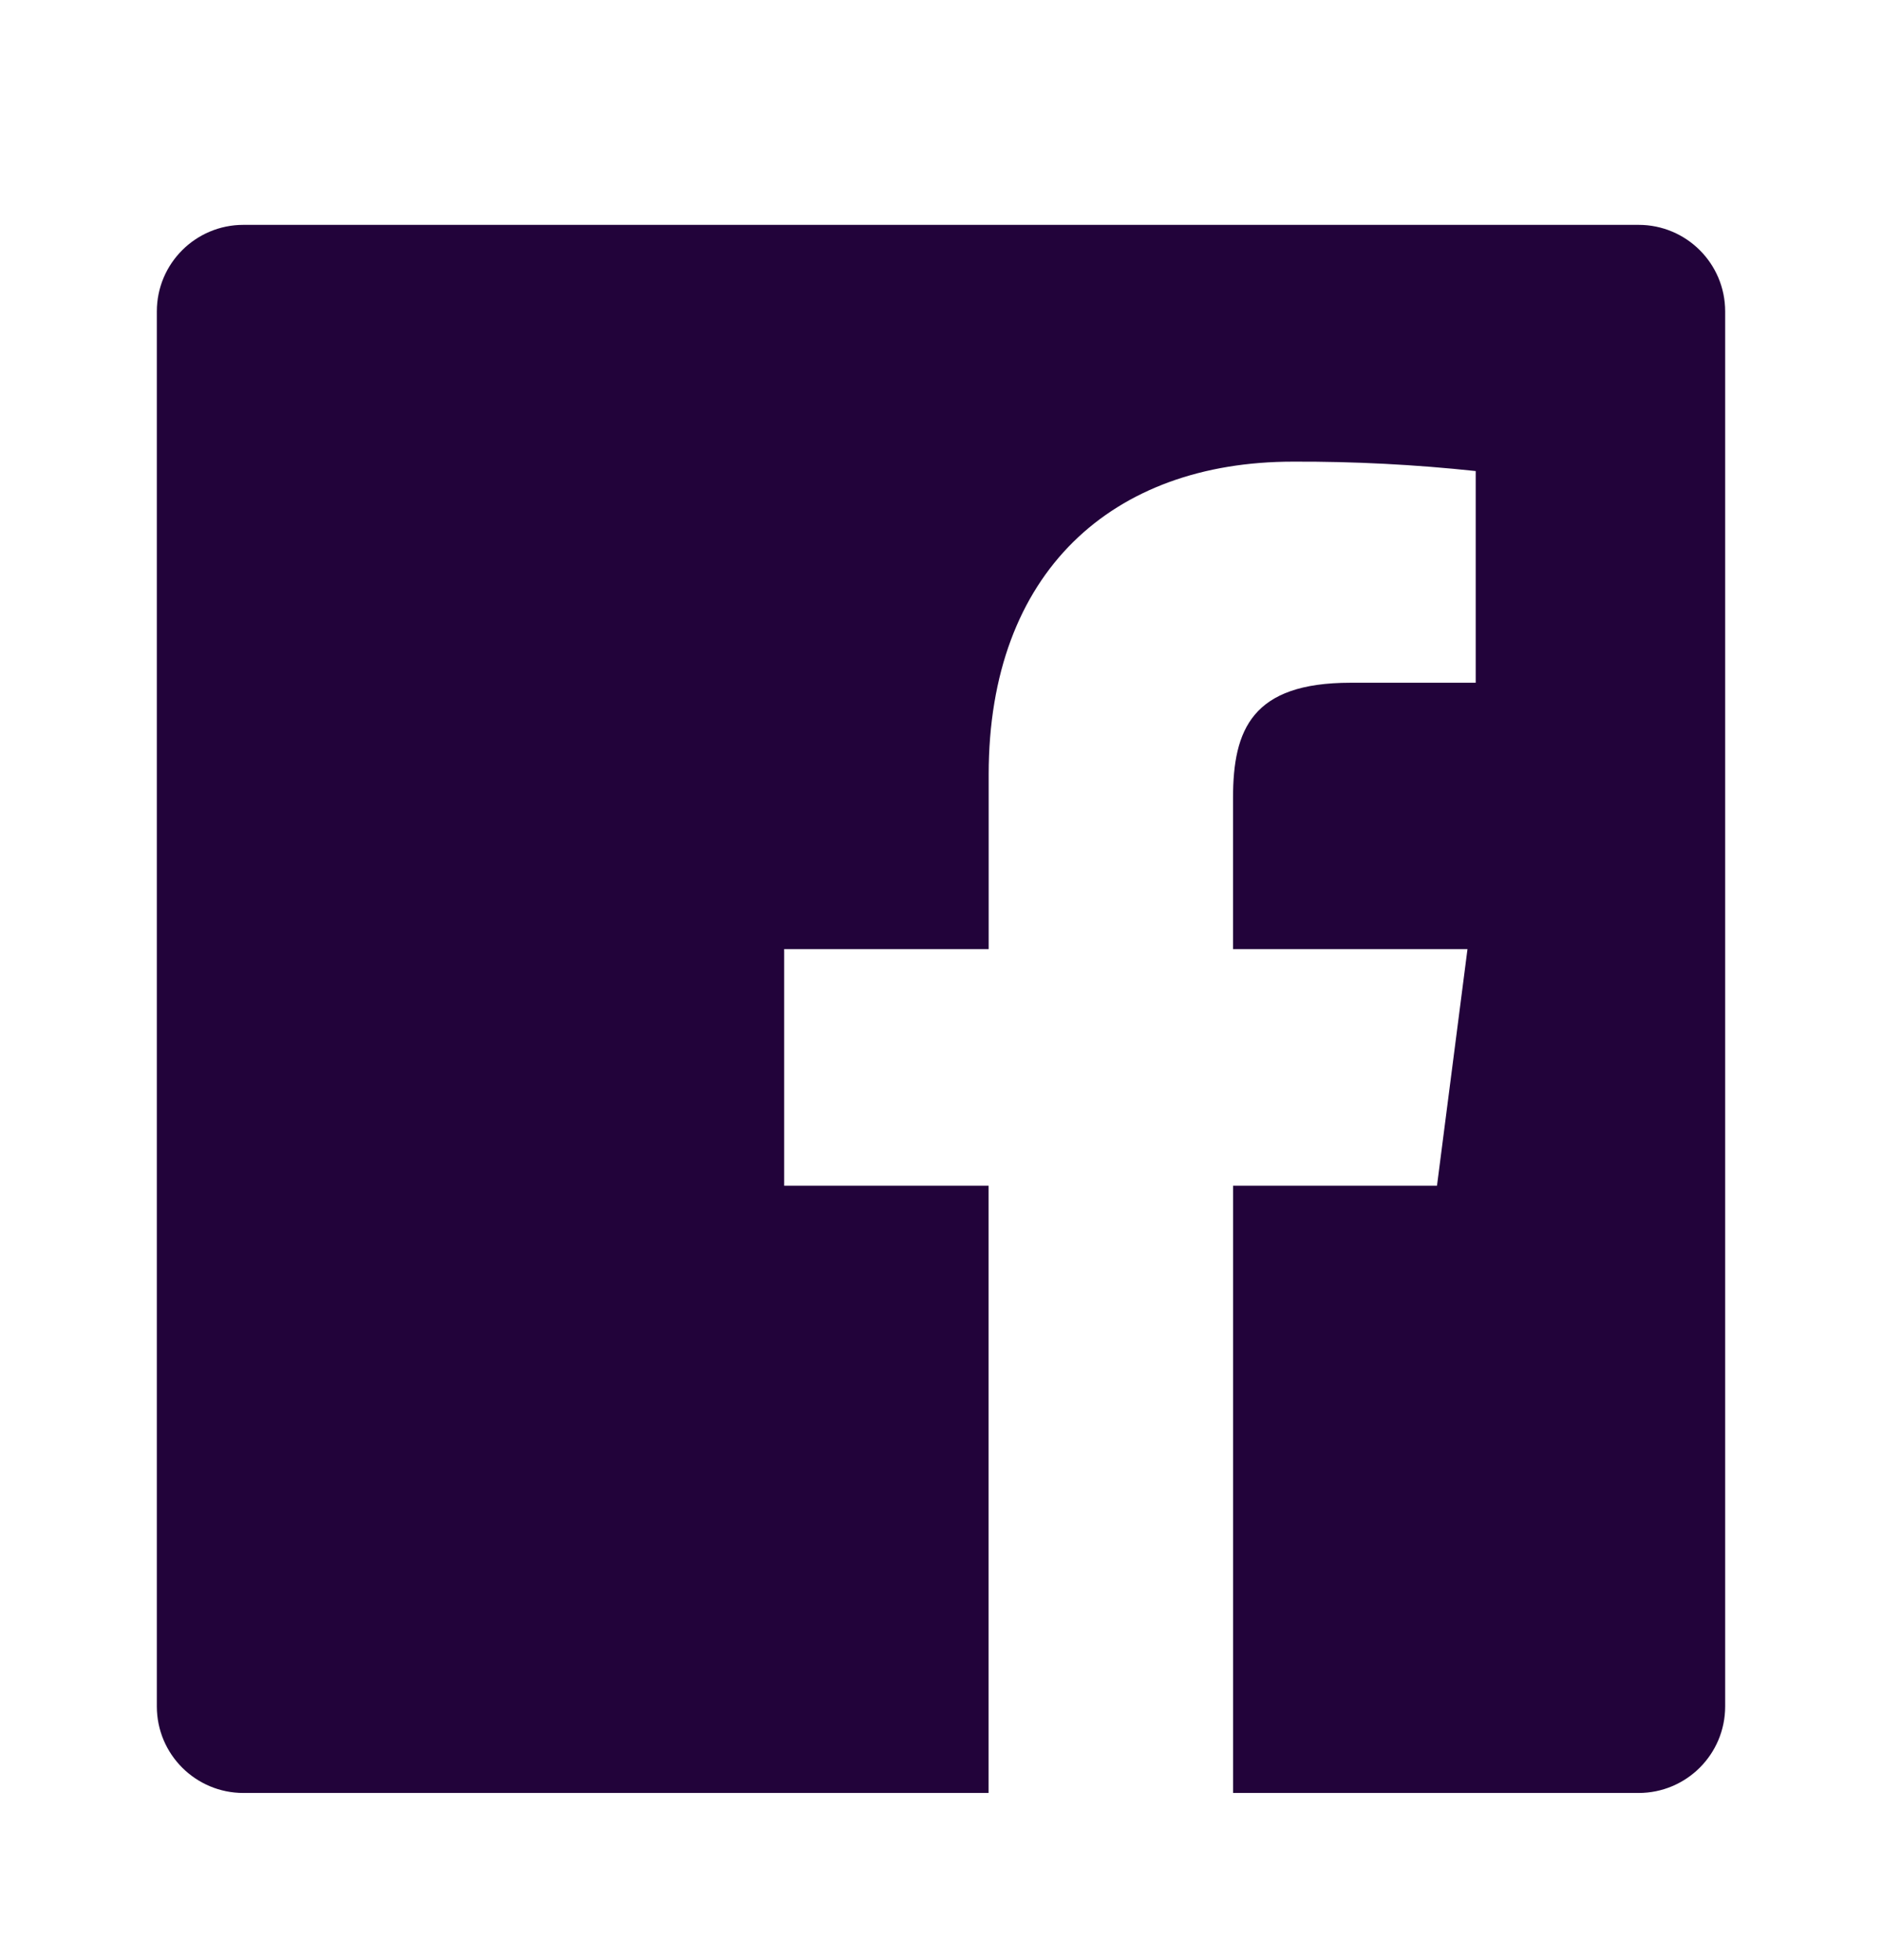
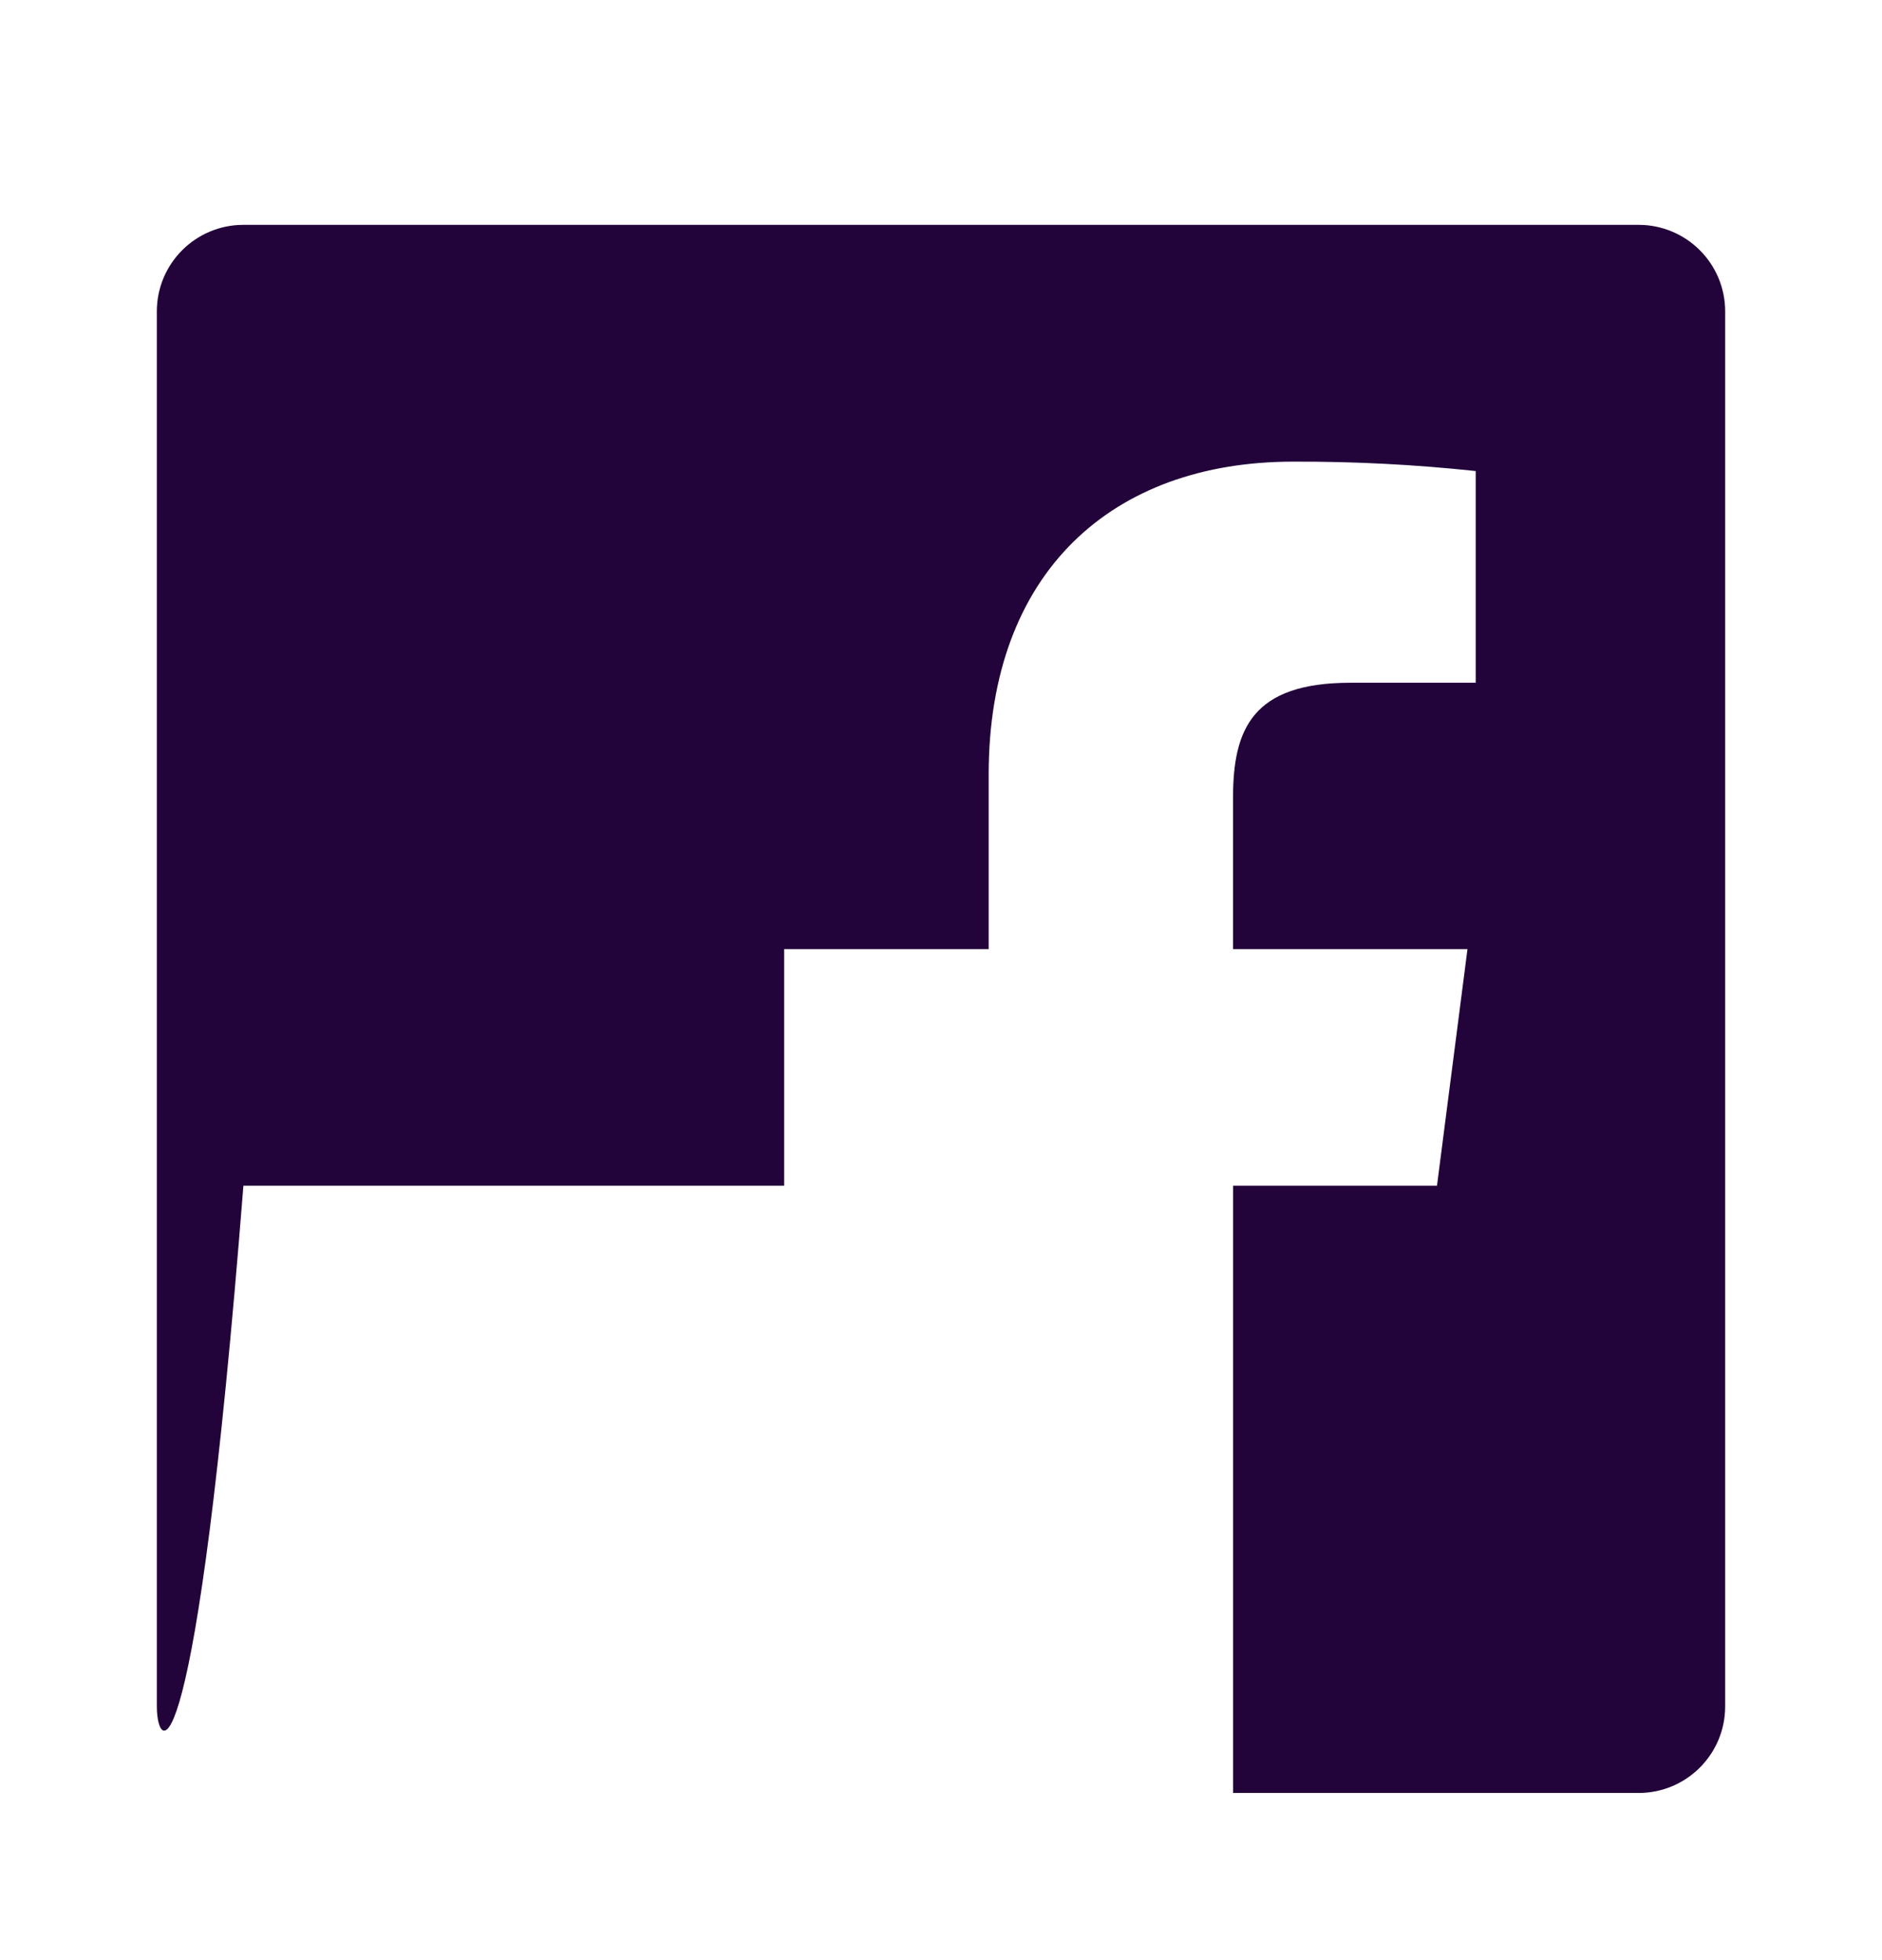
<svg xmlns="http://www.w3.org/2000/svg" width="24" height="25" viewBox="0 0 24 25" fill="none">
-   <path fill-rule="evenodd" clip-rule="evenodd" d="M15.725 22.868V15.123H18.325L18.714 12.105H15.724V10.178C15.724 9.304 15.967 8.708 17.221 8.708H18.819V6.008C18.045 5.925 17.267 5.885 16.489 5.888C14.185 5.888 12.608 7.295 12.608 9.878V12.105H10V15.123H12.607V22.868H3.104C2.494 22.868 2 22.374 2 21.764V3.972C2 3.362 2.494 2.868 3.104 2.868H20.896C21.506 2.868 22 3.362 22 3.972V21.764C22 22.374 21.506 22.868 20.896 22.868H15.725Z" fill="#22033A" />
+   <path fill-rule="evenodd" clip-rule="evenodd" d="M15.725 22.868V15.123H18.325L18.714 12.105H15.724V10.178C15.724 9.304 15.967 8.708 17.221 8.708H18.819V6.008C18.045 5.925 17.267 5.885 16.489 5.888C14.185 5.888 12.608 7.295 12.608 9.878V12.105H10V15.123H12.607H3.104C2.494 22.868 2 22.374 2 21.764V3.972C2 3.362 2.494 2.868 3.104 2.868H20.896C21.506 2.868 22 3.362 22 3.972V21.764C22 22.374 21.506 22.868 20.896 22.868H15.725Z" fill="#22033A" />
</svg>